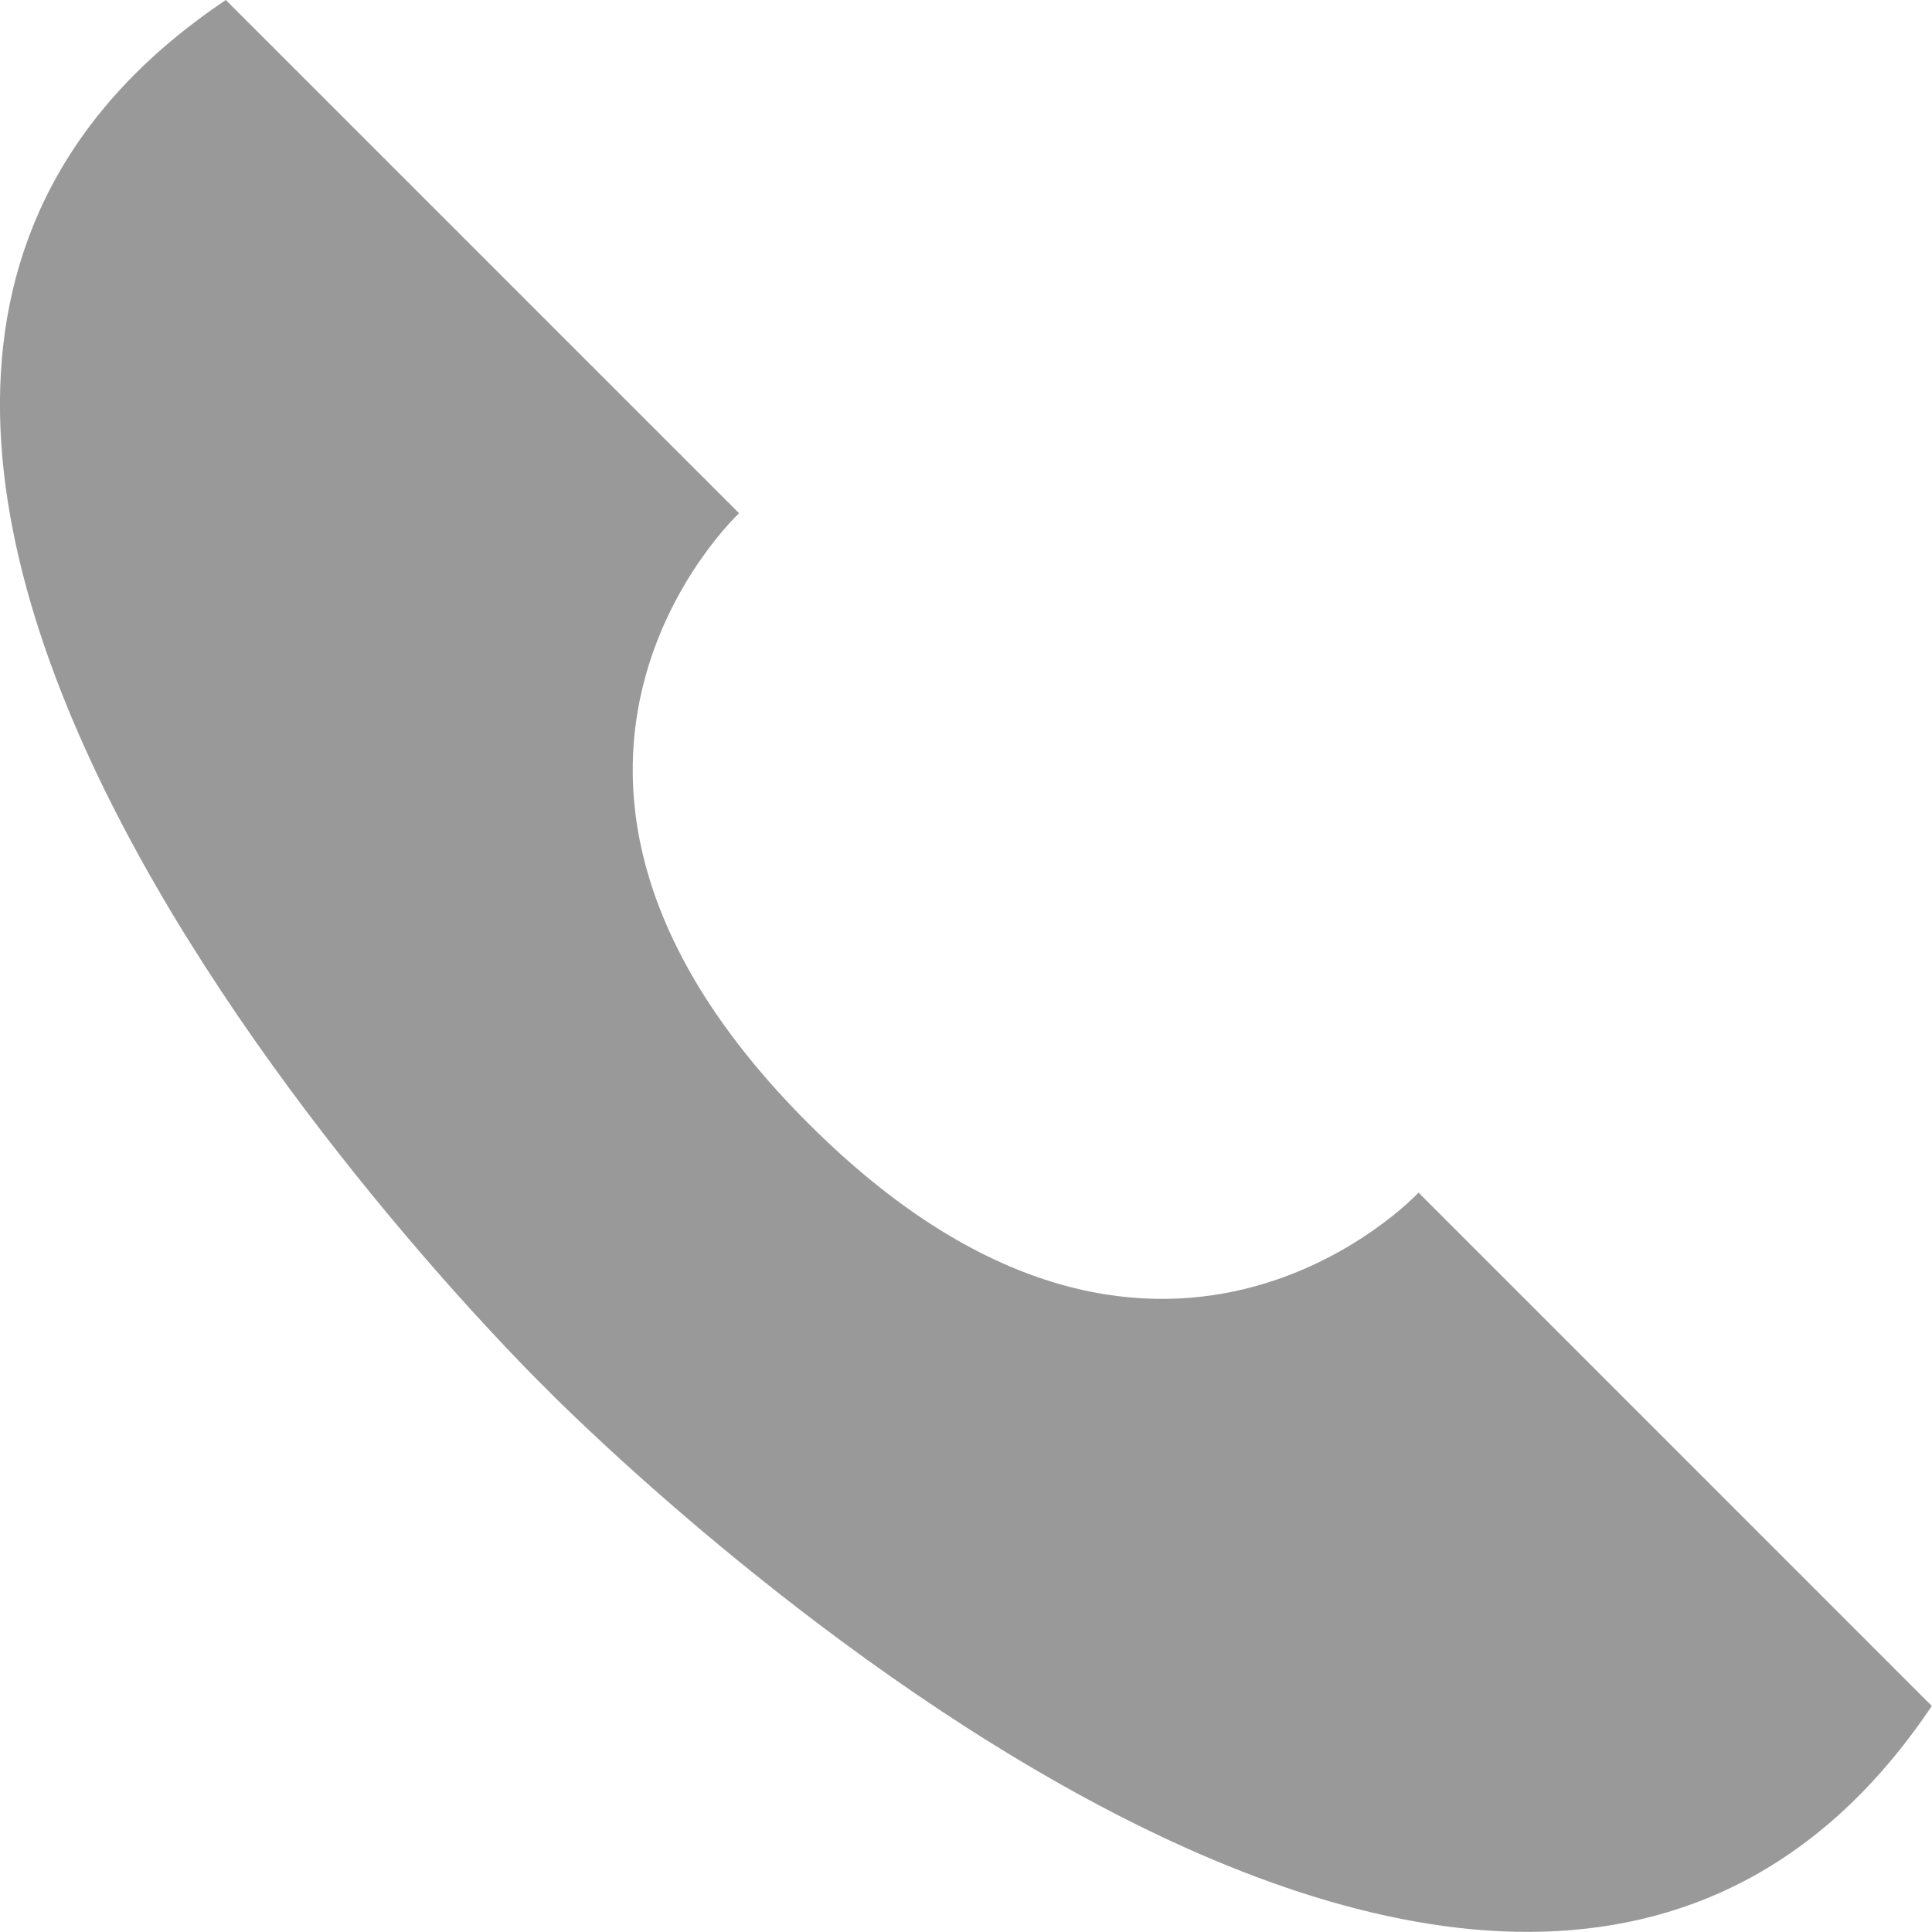
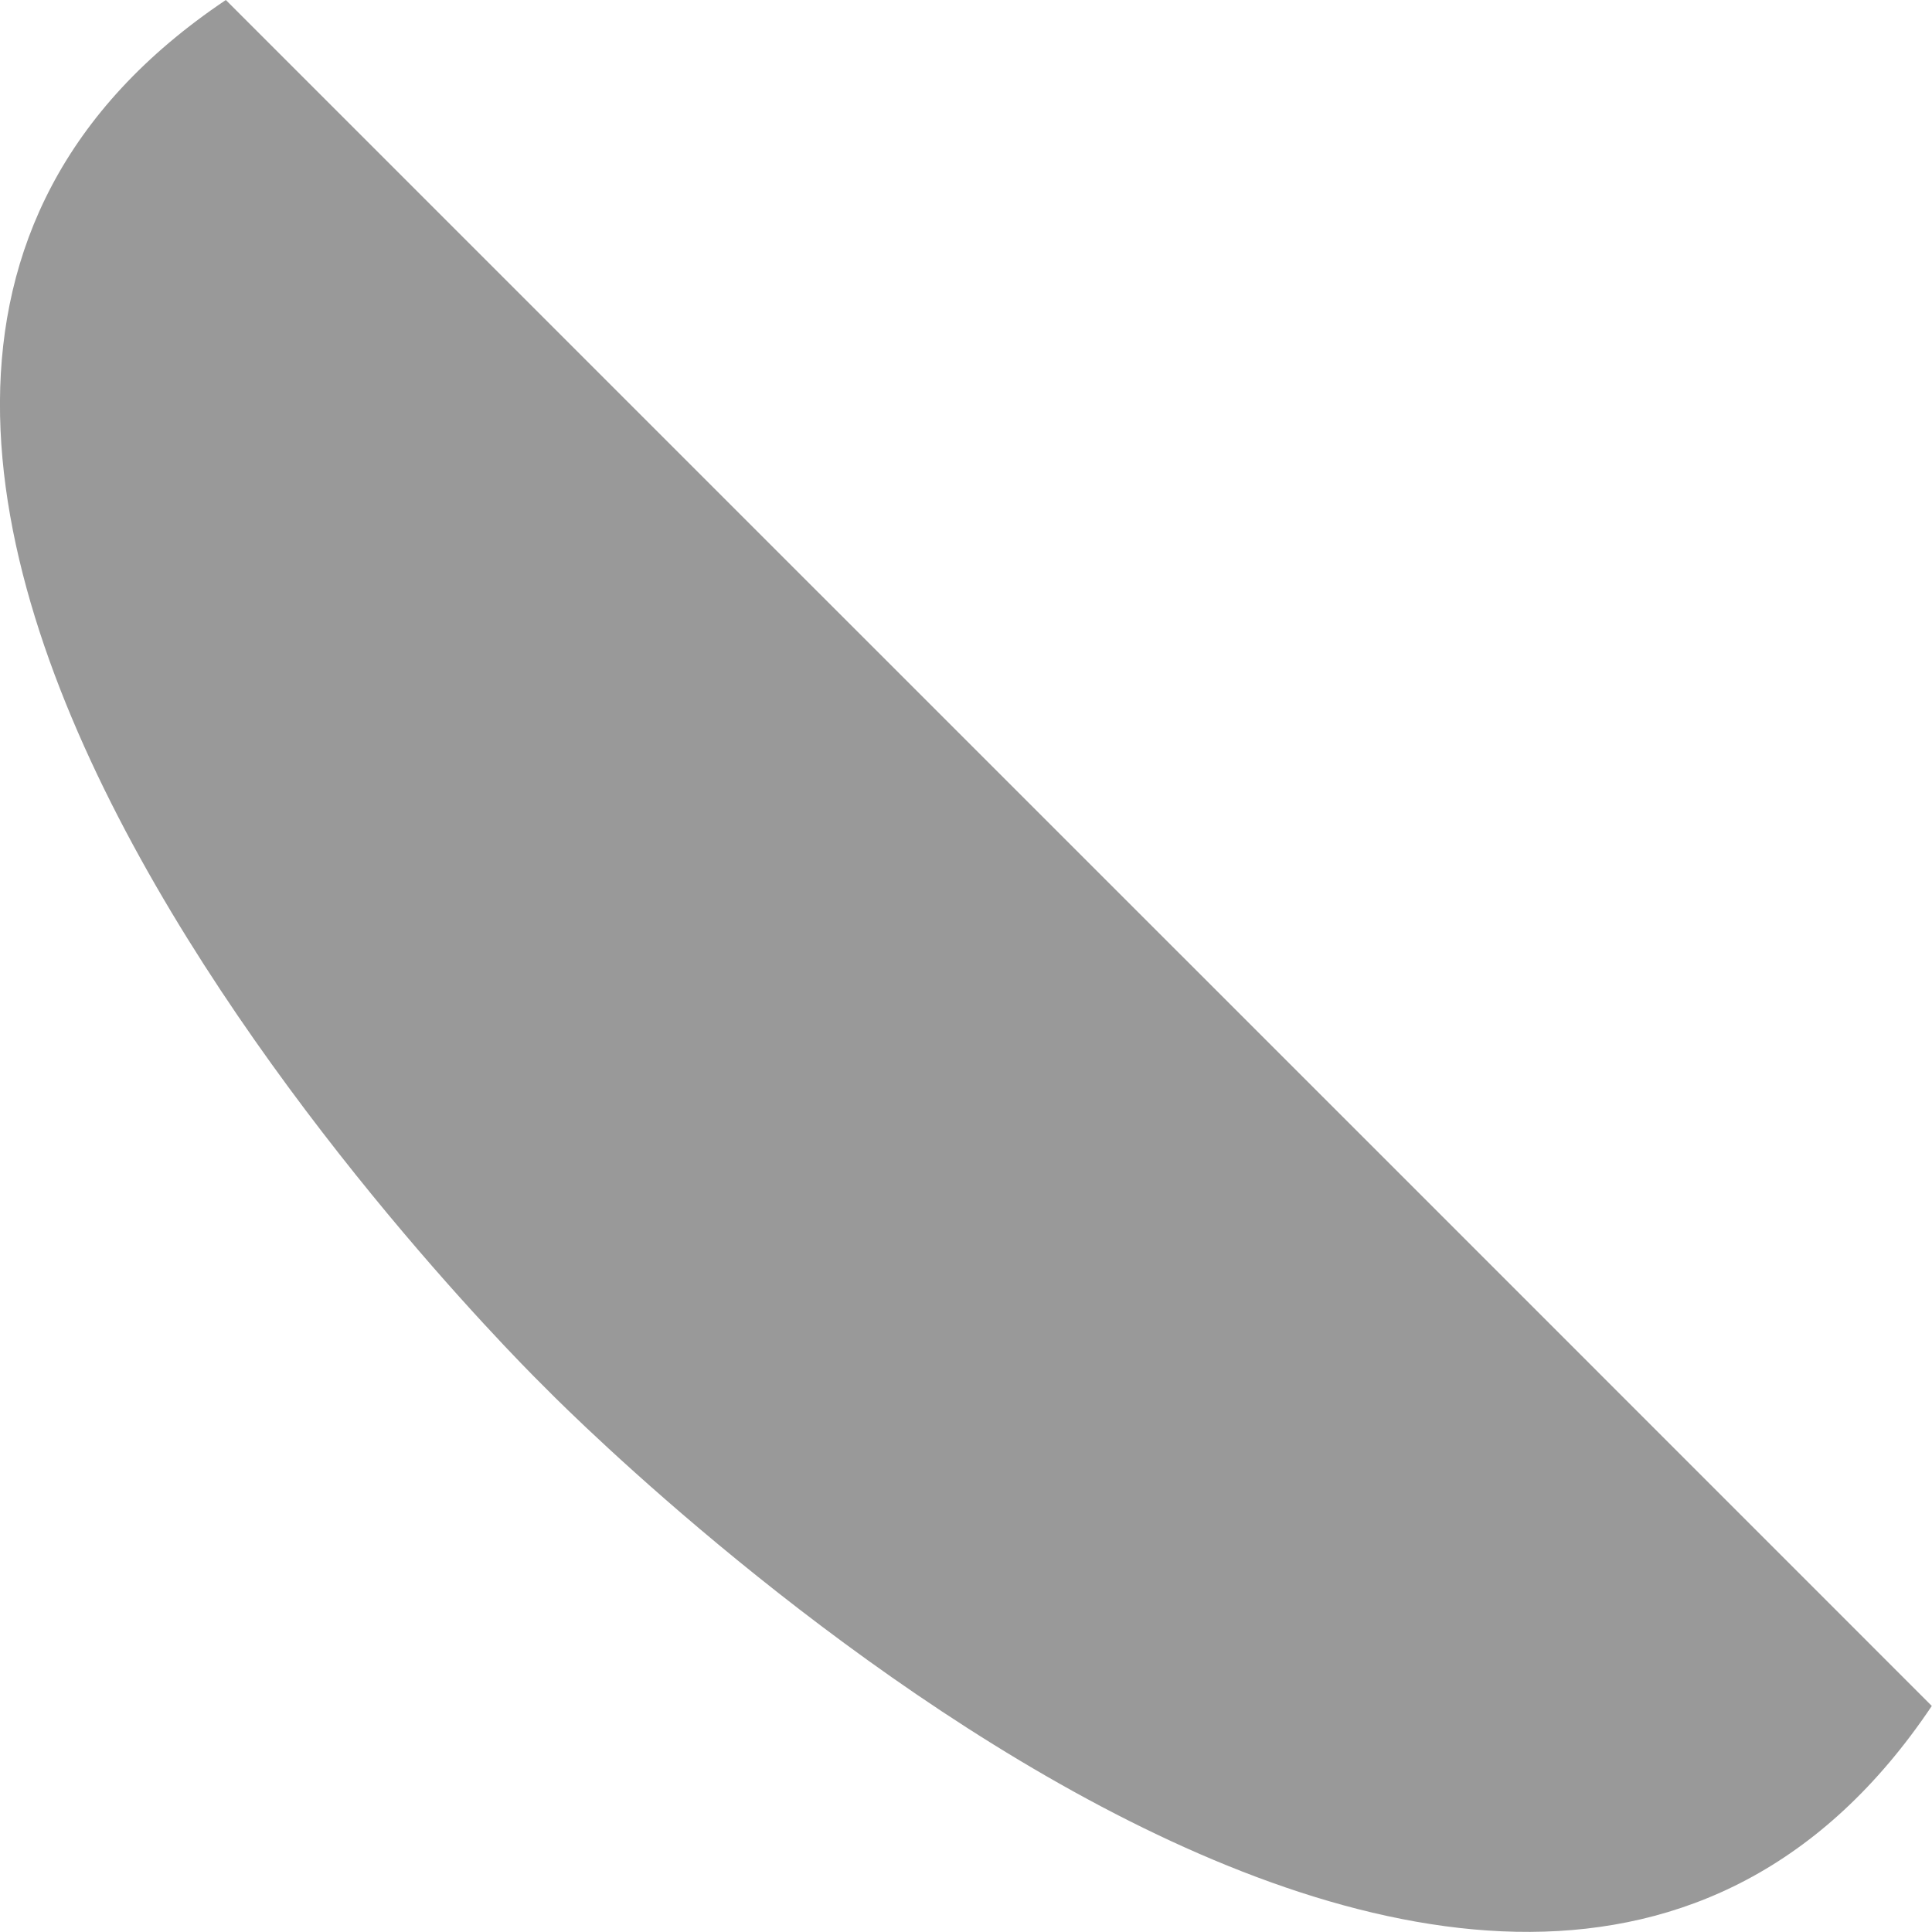
<svg xmlns="http://www.w3.org/2000/svg" id="call" width="20" height="20" viewBox="0 0 20 20">
  <g id="그룹_37" data-name="그룹 37">
    <g id="그룹_36" data-name="그룹 36">
-       <path id="패스_34" data-name="패스 34" d="M3544.814,2633.222l-5.313-5.313c-6.765,4.538,3.3,14.36,3.3,14.36s9.822,10.066,14.36,3.3l-5.313-5.314s-2.7,2.9-6.318-.717S3544.814,2633.222,3544.814,2633.222Z" transform="translate(-3537.163 -2627.909)" fill="#999" />
+       <path id="패스_34" data-name="패스 34" d="M3544.814,2633.222l-5.313-5.313c-6.765,4.538,3.3,14.36,3.3,14.36s9.822,10.066,14.36,3.3l-5.313-5.314S3544.814,2633.222,3544.814,2633.222Z" transform="translate(-3537.163 -2627.909)" fill="#999" />
    </g>
  </g>
</svg>